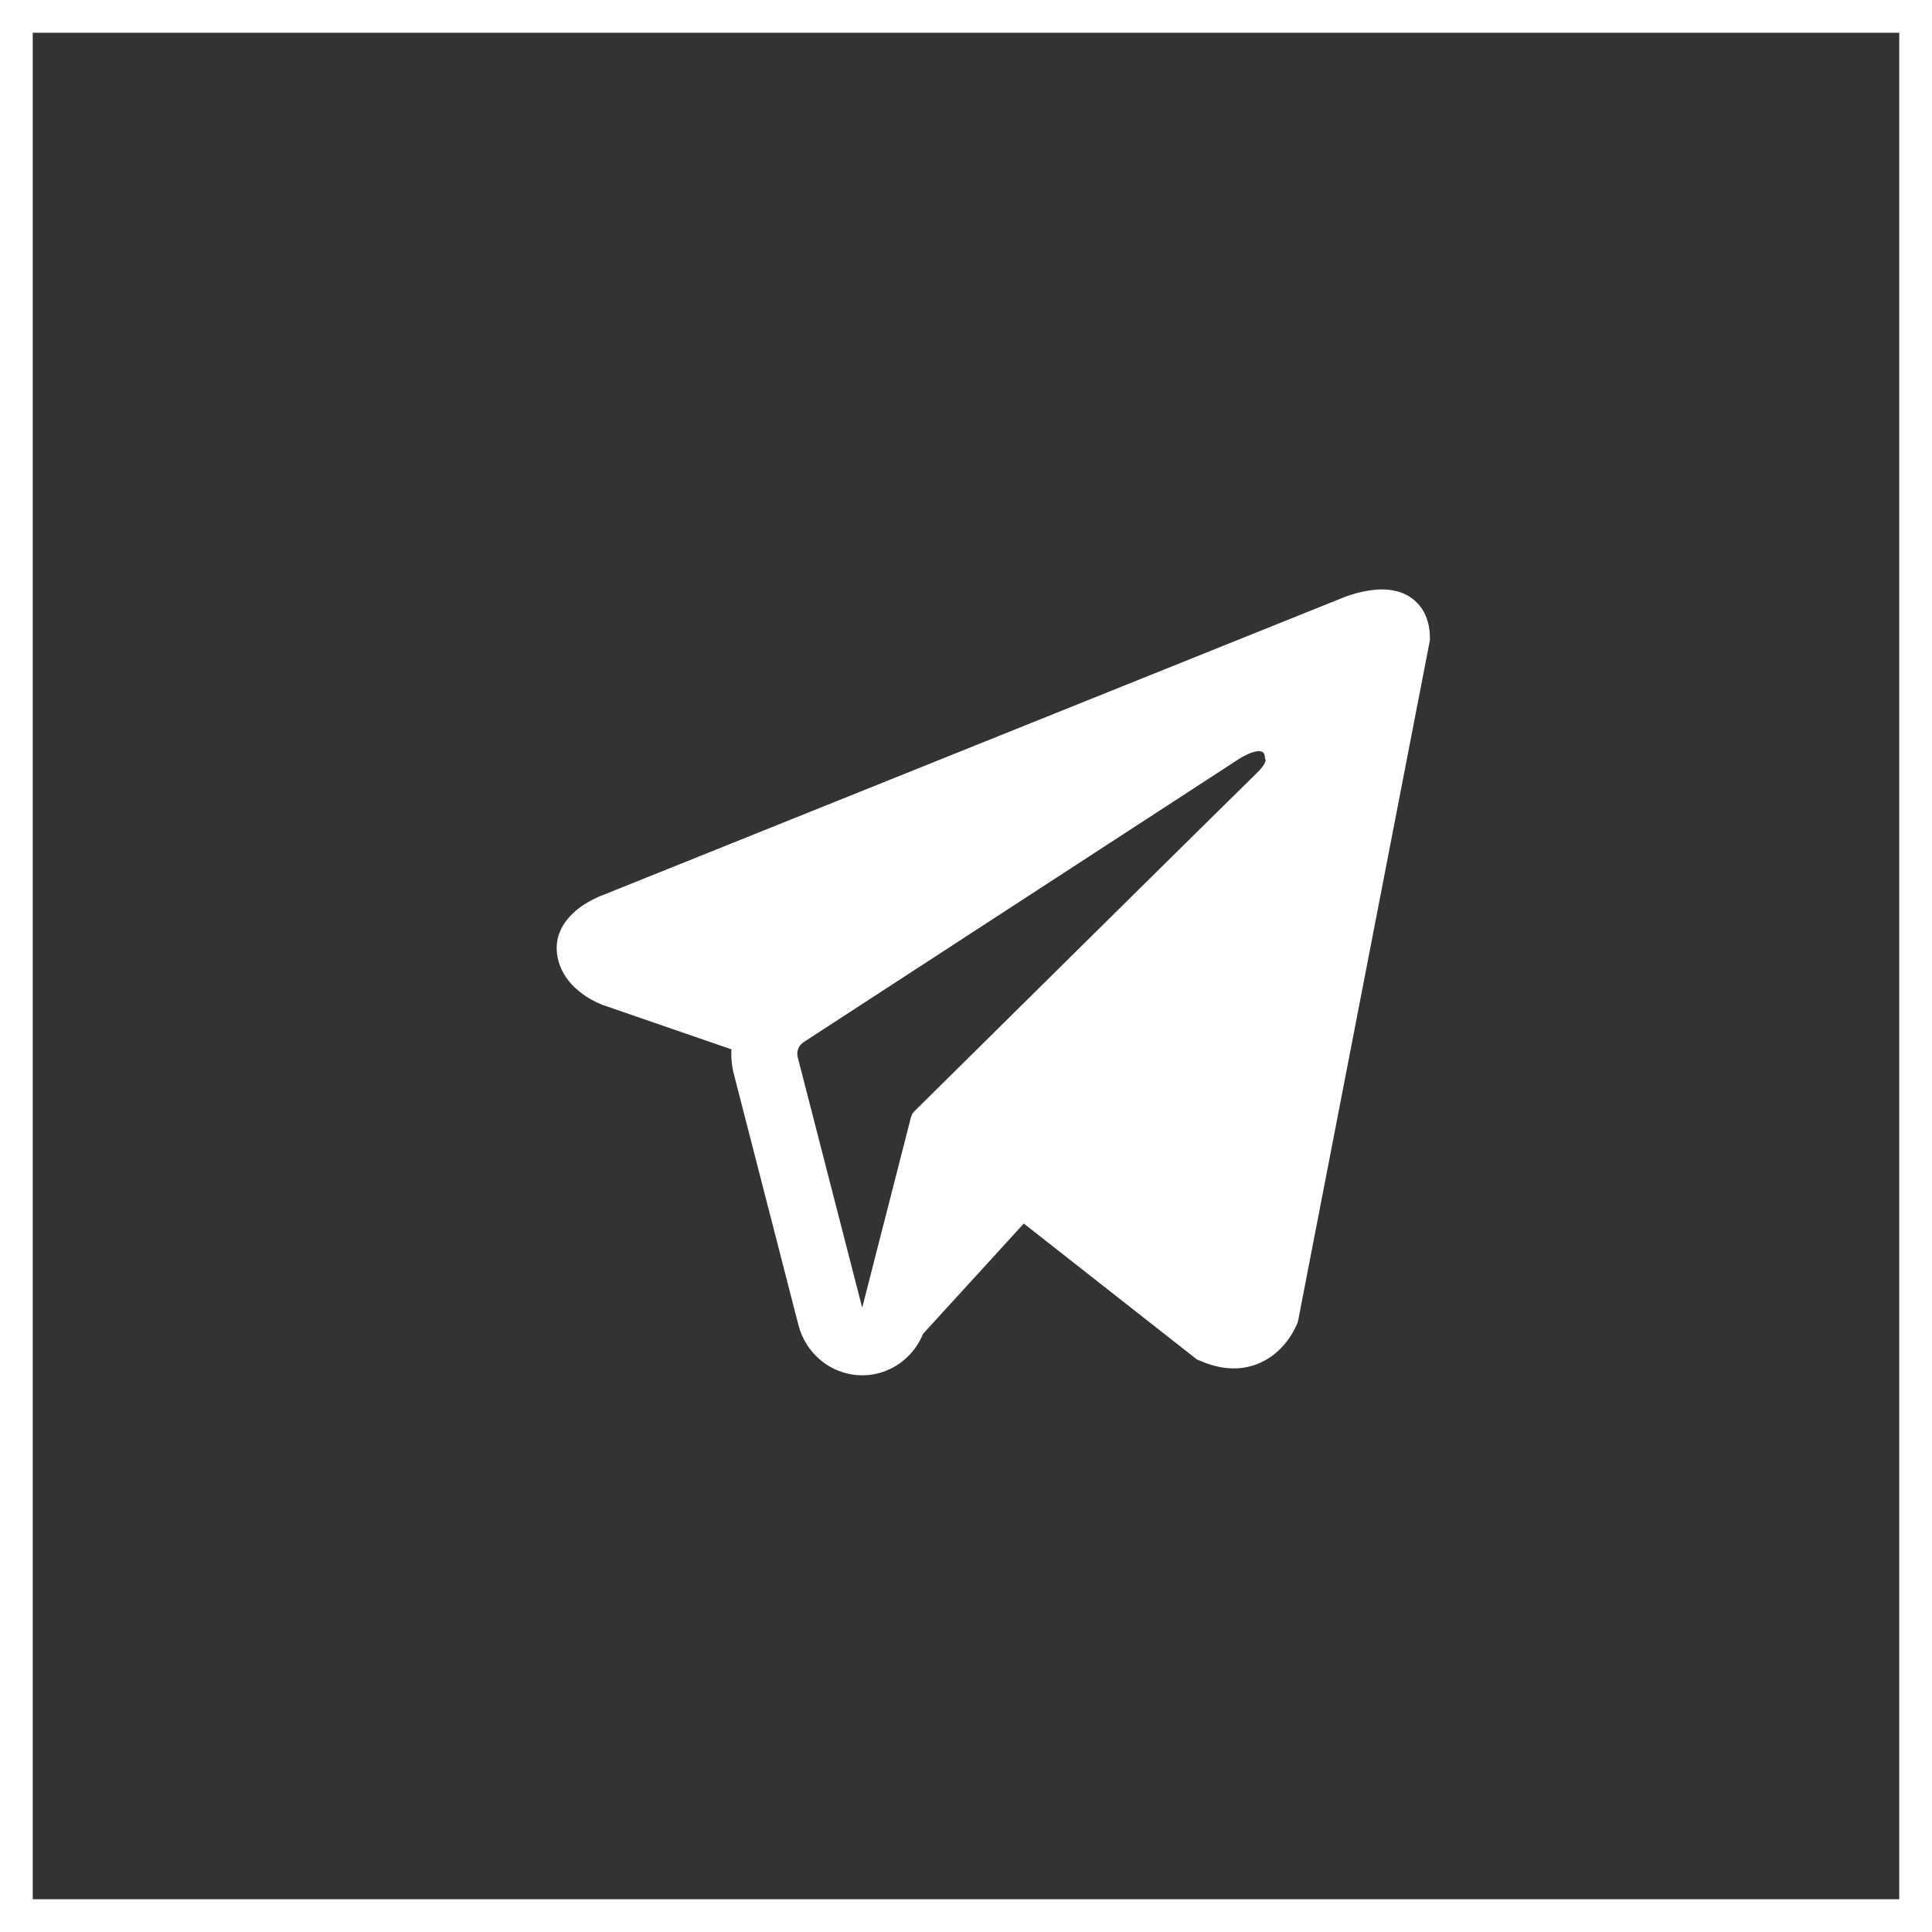
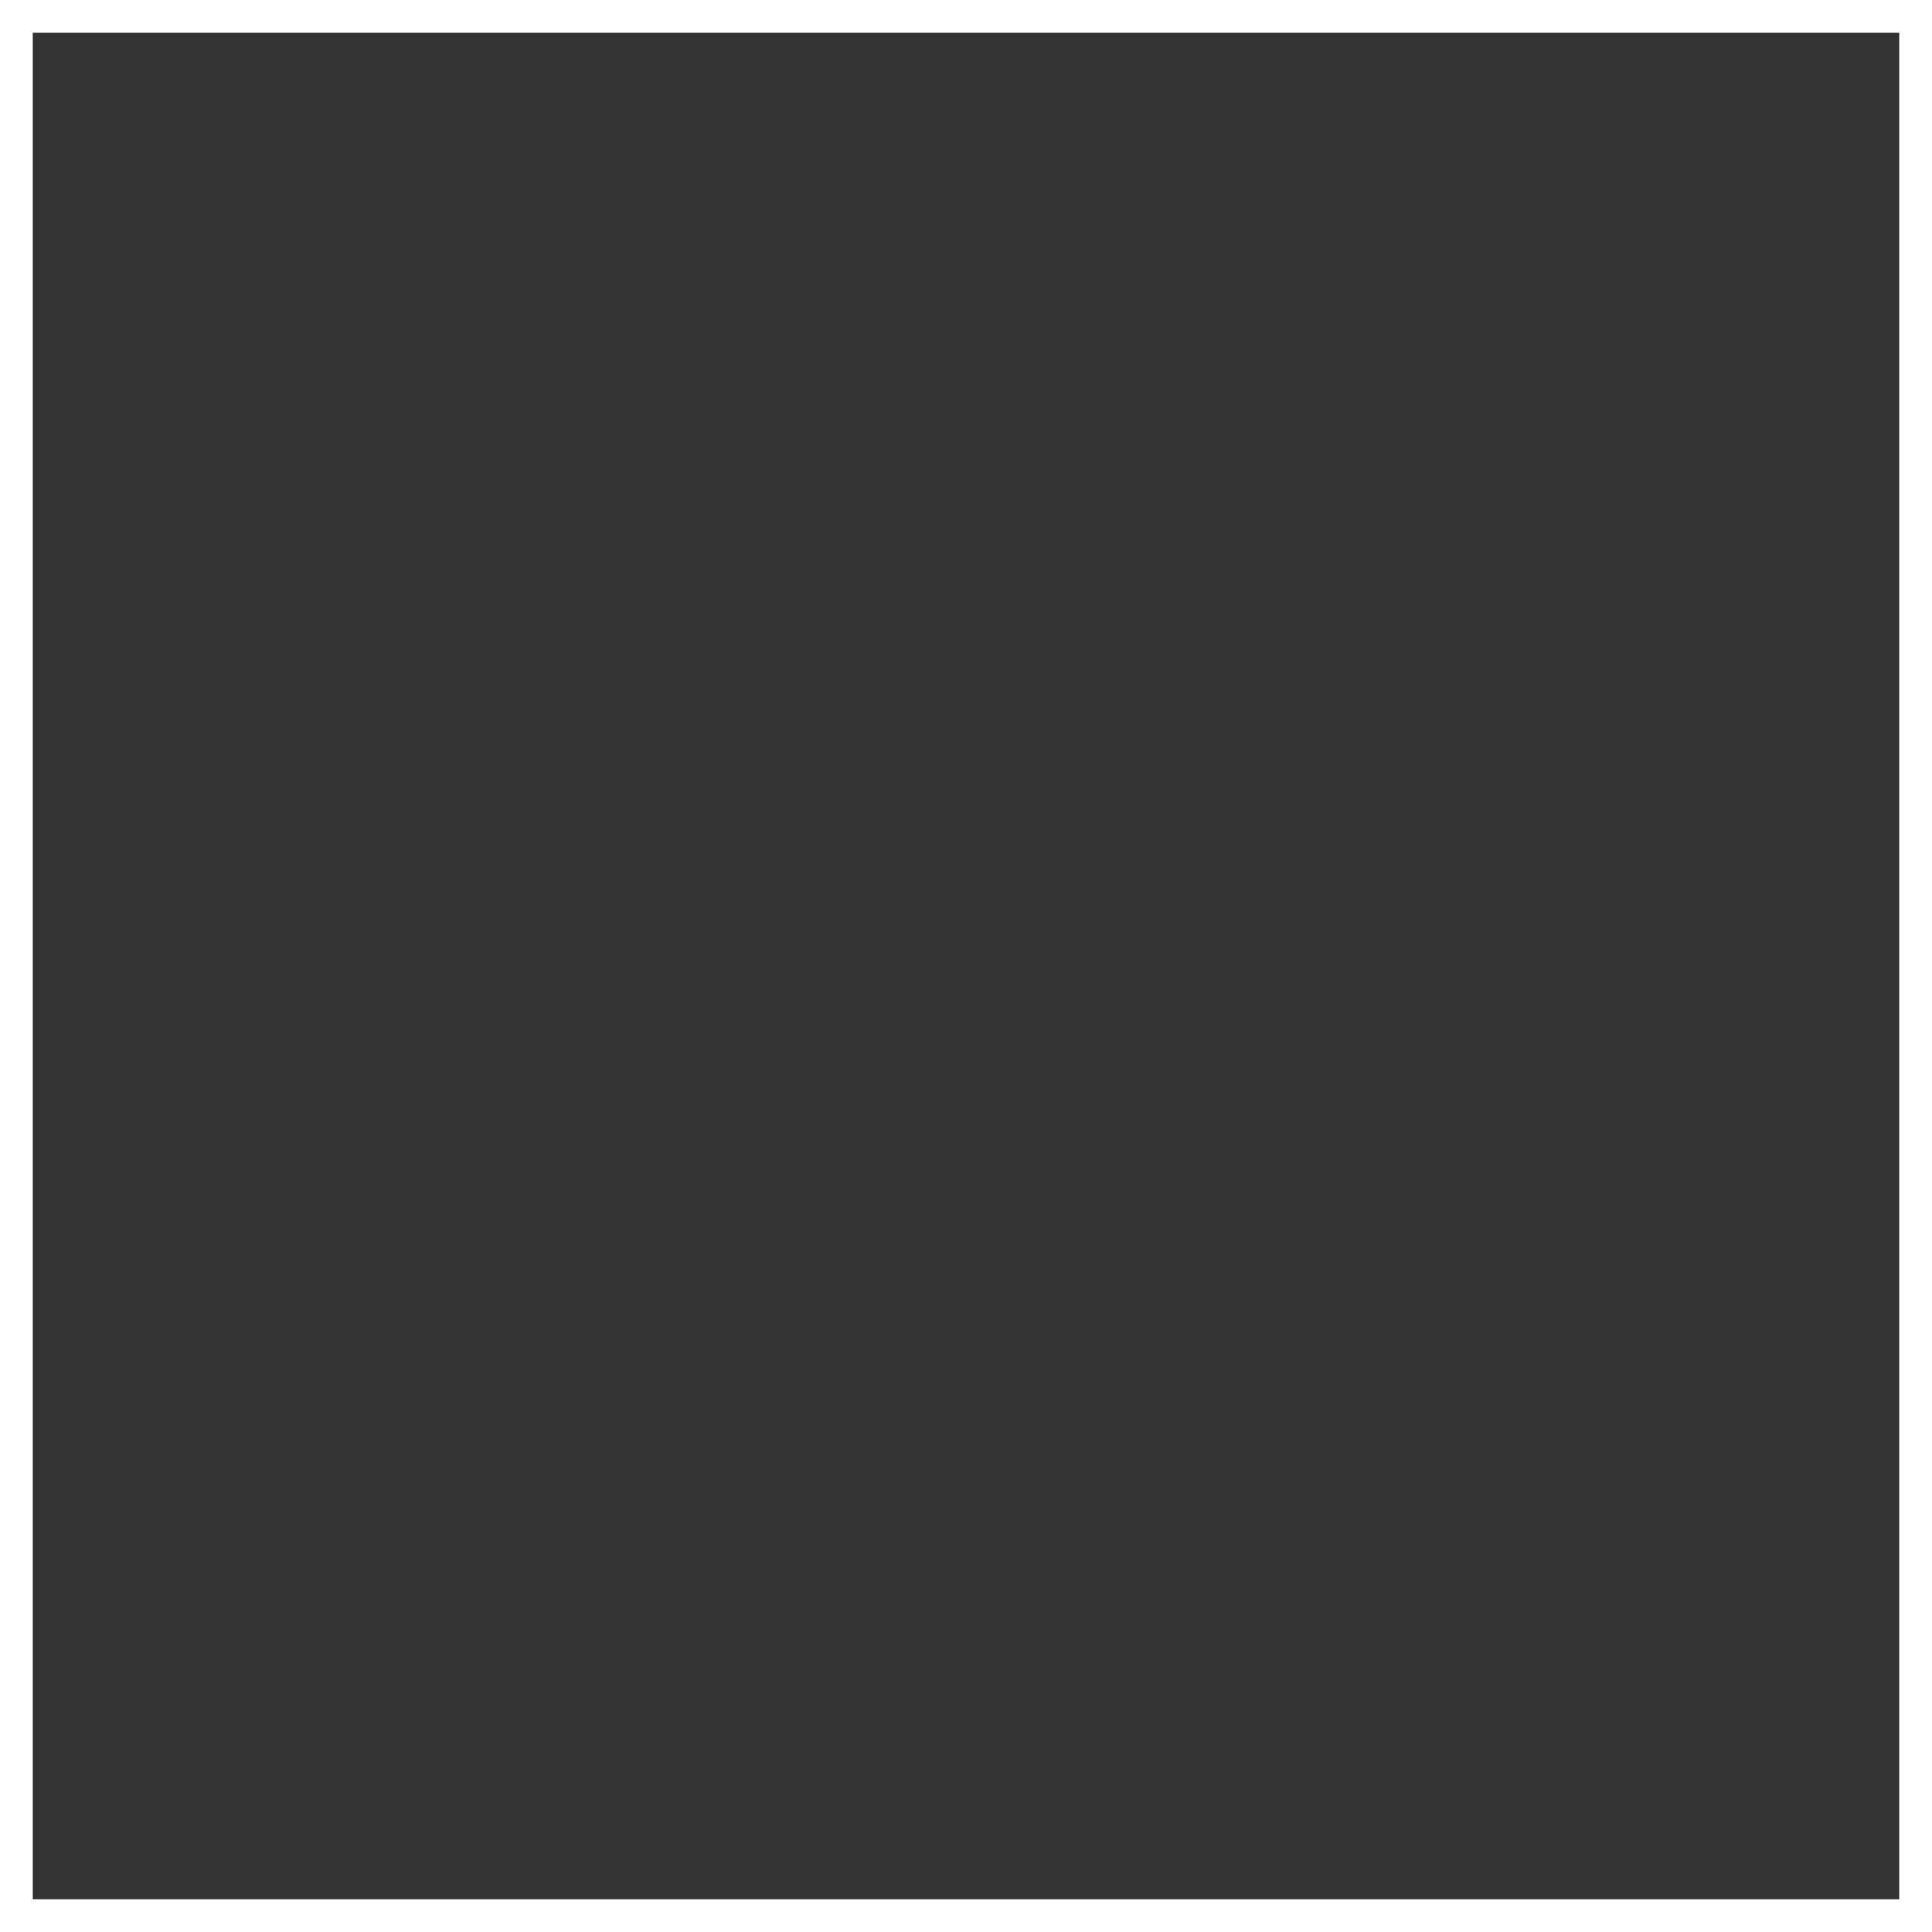
<svg xmlns="http://www.w3.org/2000/svg" width="59" height="59" viewBox="0 0 59 59" fill="none">
  <rect x="0" y="0" width="59" height="59" fill="#333333" stroke="none" />
  <rect x="0.5" y="0.5" width="58" height="58" stroke="white" />
-   <path fill-rule="evenodd" clip-rule="evenodd" d="M39.612 40.426V40.424L39.636 40.365L43.667 19.549V19.483C43.667 18.964 43.478 18.511 43.073 18.24C42.717 18.002 42.307 17.985 42.019 18.007C41.751 18.032 41.487 18.088 41.231 18.172C41.122 18.208 41.015 18.248 40.909 18.294L40.892 18.3L18.422 27.33L18.415 27.333C18.346 27.355 18.279 27.383 18.215 27.417C18.055 27.491 17.901 27.578 17.756 27.678C17.467 27.882 16.918 28.361 17.01 29.121C17.087 29.752 17.51 30.151 17.797 30.359C17.965 30.481 18.147 30.582 18.338 30.662L18.381 30.681L18.395 30.685L18.404 30.689L22.336 32.045C22.322 32.298 22.348 32.553 22.413 32.809L24.382 40.462C24.489 40.88 24.722 41.252 25.046 41.526C25.371 41.801 25.771 41.965 26.192 41.995C26.612 42.025 27.031 41.919 27.389 41.693C27.747 41.466 28.028 41.13 28.19 40.732L31.265 37.365L36.545 41.511L36.621 41.544C37.1 41.759 37.548 41.827 37.958 41.77C38.368 41.712 38.693 41.536 38.938 41.337C39.22 41.102 39.446 40.802 39.596 40.462L39.607 40.439L39.611 40.431L39.612 40.426ZM24.361 32.283C24.34 32.199 24.345 32.109 24.376 32.027C24.408 31.945 24.464 31.876 24.536 31.829L37.869 23.156C37.869 23.156 38.654 22.667 38.626 23.156C38.626 23.156 38.766 23.241 38.345 23.642C37.947 24.023 28.842 33.028 27.92 33.94C27.87 33.992 27.834 34.056 27.817 34.127L26.33 39.936L24.361 32.283Z" fill="white" />
</svg>